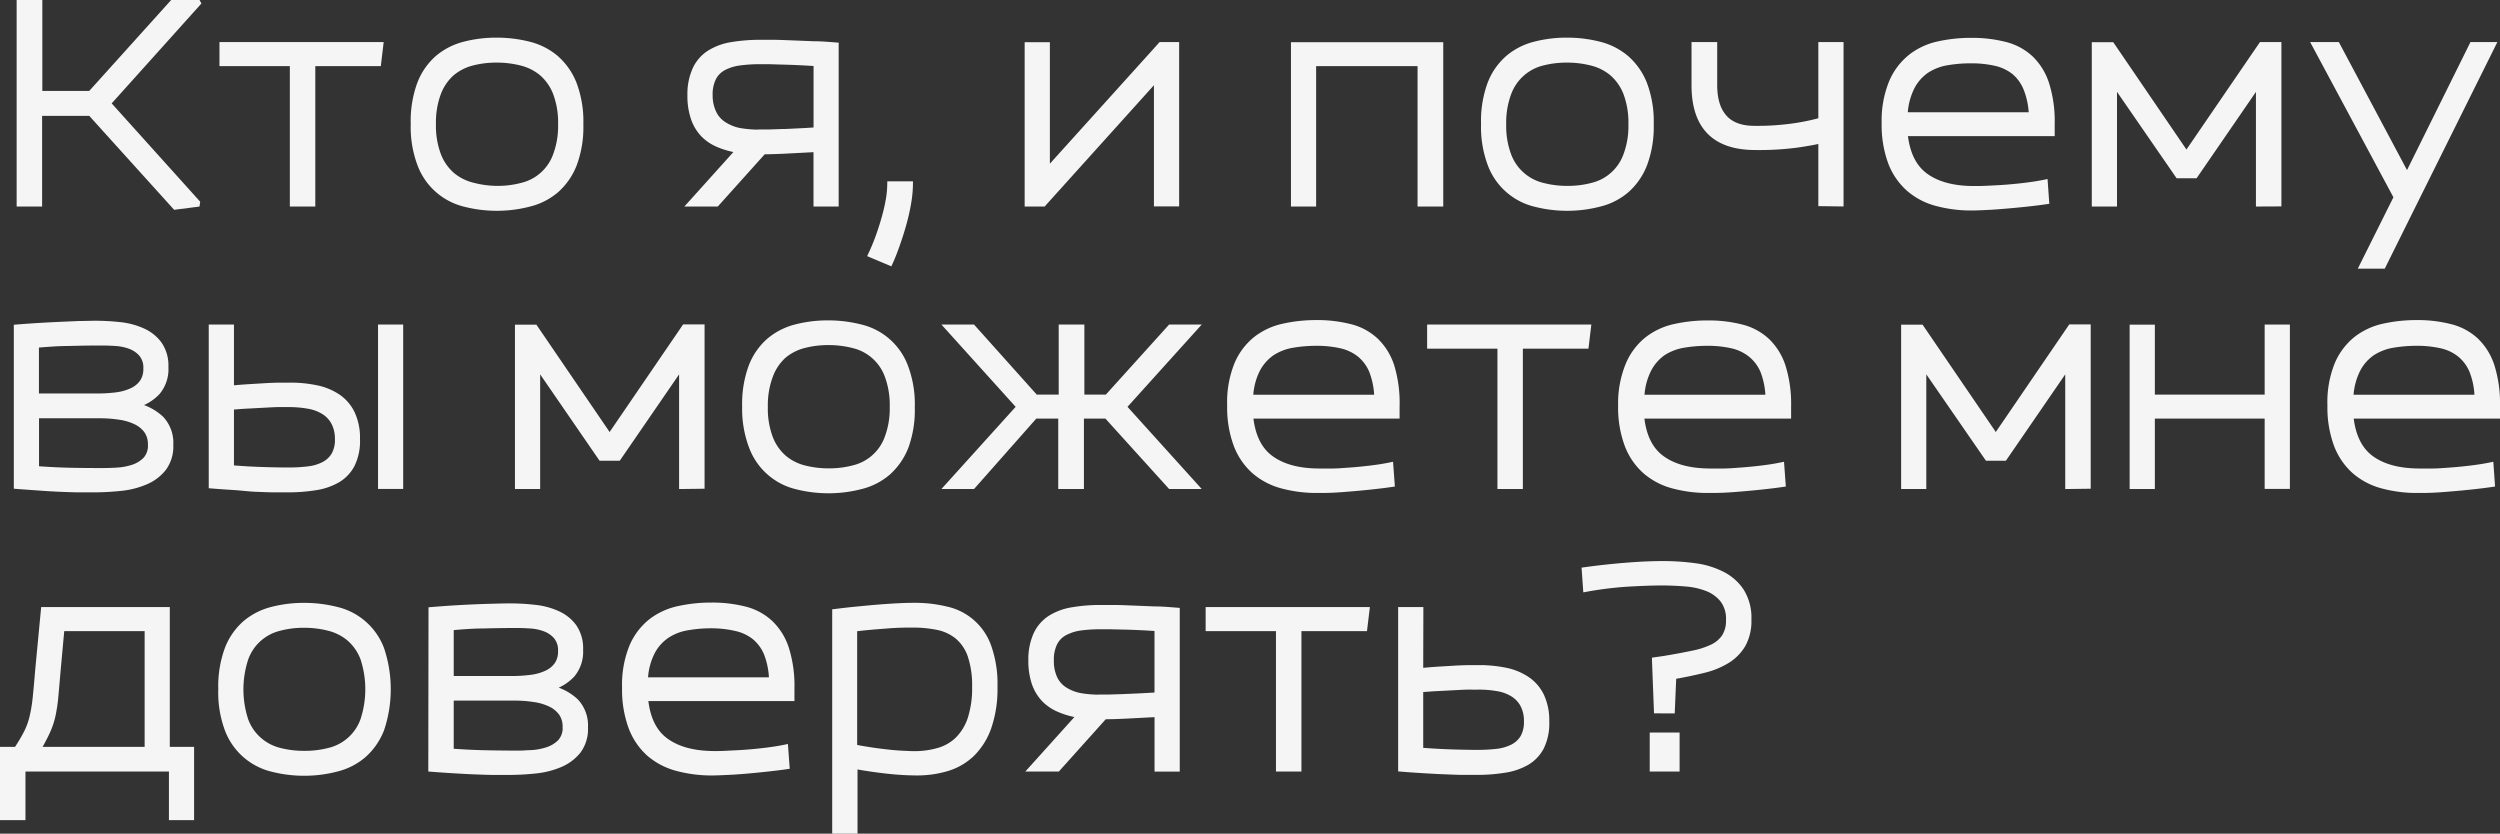
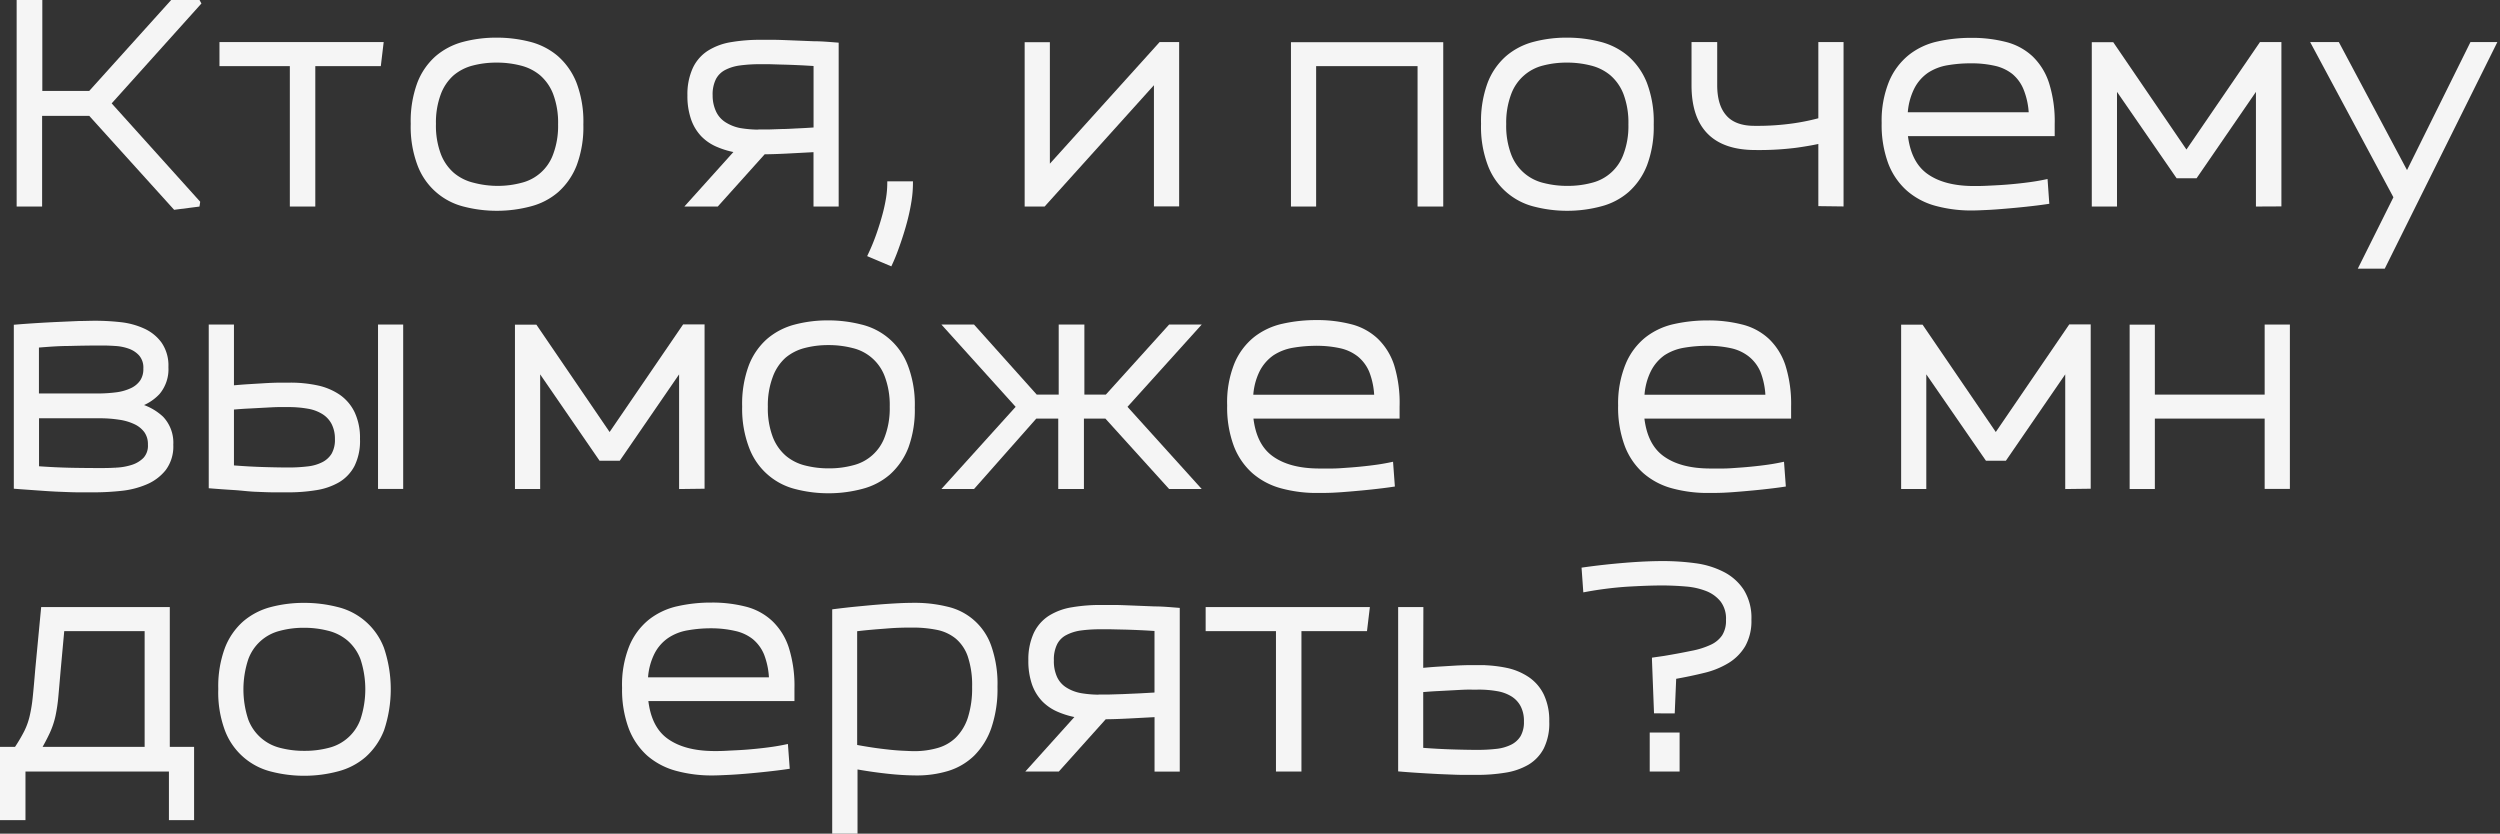
<svg xmlns="http://www.w3.org/2000/svg" viewBox="0 0 486.75 162.31">
  <rect x="0" y="0" width="486.75" height="162.31" fill="#333333" stroke="none" />
  <defs>
    <style>.cls-1{fill:#f5f5f5;stroke:#f5f5f5;stroke-miterlimit:10;}</style>
  </defs>
  <g id="Слой_2" data-name="Слой 2">
    <g id="Слой_1-2" data-name="Слой 1">
      <path class="cls-1" d="M3.74,39.71V.5h4V18.21h9.85L33.55.5h5l.06.11L21.07,20.13,38.45,39.44l-.05.33-4.3.55L17.6,22.06H7.7V39.71Z" />
      <path class="cls-1" d="M56.93,39.71V12.38H43.23V8.69H74.14l-.44,3.69H60.89V39.71Z" />
      <path class="cls-1" d="M96.8,40.54a25,25,0,0,1-6.27-.77,12.46,12.46,0,0,1-8.74-7.67,20.76,20.76,0,0,1-1.32-8,21,21,0,0,1,1.24-7.78,12.71,12.71,0,0,1,3.43-5,13,13,0,0,1,5.17-2.69,24.61,24.61,0,0,1,6.38-.8,25.4,25.4,0,0,1,6.3.77,13,13,0,0,1,5.23,2.64,13,13,0,0,1,3.54,5,20.76,20.76,0,0,1,1.32,8A20.8,20.8,0,0,1,111.82,32a13,13,0,0,1-3.44,5,12.73,12.73,0,0,1-5.14,2.69A24.86,24.86,0,0,1,96.8,40.54Zm0-3.85a18.28,18.28,0,0,0,4.84-.61,9.26,9.26,0,0,0,6.52-5.85,16.16,16.16,0,0,0,1-6,16.28,16.28,0,0,0-1-6.11,9.73,9.73,0,0,0-2.69-3.85,9.9,9.9,0,0,0-4-2,19,19,0,0,0-4.79-.58,18.48,18.48,0,0,0-4.81.6,9.9,9.9,0,0,0-3.88,2,9.75,9.75,0,0,0-2.61,3.82,16.16,16.16,0,0,0-1,6,16.18,16.18,0,0,0,1,6.1,9.69,9.69,0,0,0,2.69,3.85,9.79,9.79,0,0,0,4,2A18.8,18.8,0,0,0,96.8,36.69Z" />
      <path class="cls-1" d="M134.37,39.71l9.4-10.45a15.64,15.64,0,0,1-3.87-1.07,8.77,8.77,0,0,1-3-2A8.6,8.6,0,0,1,135,23a13.37,13.37,0,0,1-.66-4.45,11.82,11.82,0,0,1,1-5.09,7.56,7.56,0,0,1,2.75-3.16,11.6,11.6,0,0,1,4.32-1.6A33.09,33.09,0,0,1,148,8.25l2.5,0c1.08,0,2.3.06,3.66.11l4.26.17c1.49,0,2.94.13,4.37.24V39.71h-3.9V29.1l-5.69.3c-1.82.09-3.33.14-4.54.14l-9.13,10.17Zm13.64-14c.36,0,.92,0,1.68,0l2.61-.09c1,0,2-.08,3.16-.13s2.26-.12,3.44-.2V12.38c-1.14-.07-2.26-.14-3.36-.19s-2.13-.09-3.1-.11L149.8,12l-1.9,0a29.11,29.11,0,0,0-3.91.25,9.26,9.26,0,0,0-3.05.94,4.73,4.73,0,0,0-2,2,7.17,7.17,0,0,0-.69,3.38A7.86,7.86,0,0,0,139,22a5.42,5.42,0,0,0,2,2.23A8.75,8.75,0,0,0,144,25.42,23,23,0,0,0,148,25.74Z" />
      <path class="cls-1" d="M169.51,49.61a39.77,39.77,0,0,0,1.57-3.82c.46-1.3.85-2.56,1.18-3.77a32.18,32.18,0,0,0,.75-3.41,19,19,0,0,0,.24-2.8h4a22.27,22.27,0,0,1-.27,3.24c-.19,1.21-.45,2.49-.8,3.83s-.77,2.72-1.26,4.15-1,2.82-1.63,4.18Z" />
      <path class="cls-1" d="M200,39.71v-31h3.91V33.17L226,8.69h3.08v31h-3.91V15.29l-22,24.42Z" />
      <path class="cls-1" d="M251.85,39.71v-31H280.5v31h-4V12.38H255.75V39.71Z" />
      <path class="cls-1" d="M305.2,40.54a25,25,0,0,1-6.27-.77,12.45,12.45,0,0,1-8.75-7.67,20.76,20.76,0,0,1-1.32-8,21,21,0,0,1,1.24-7.78,12.62,12.62,0,0,1,3.44-5,12.92,12.92,0,0,1,5.17-2.69,24.56,24.56,0,0,1,6.38-.8,25.27,25.27,0,0,1,6.29.77,13,13,0,0,1,5.23,2.64,13,13,0,0,1,3.55,5,20.76,20.76,0,0,1,1.32,8A20.79,20.79,0,0,1,320.21,32a13,13,0,0,1-3.44,5,12.67,12.67,0,0,1-5.14,2.69A24.78,24.78,0,0,1,305.2,40.54Zm0-3.85a18.39,18.39,0,0,0,4.84-.61,9.27,9.27,0,0,0,6.51-5.85,15.94,15.94,0,0,0,1-6,16.28,16.28,0,0,0-1-6.11,9.75,9.75,0,0,0-2.7-3.85,9.9,9.9,0,0,0-4-2,19,19,0,0,0-4.78-.58,18.5,18.5,0,0,0-4.82.6,9.39,9.39,0,0,0-6.49,5.86,16.16,16.16,0,0,0-1,6,16.18,16.18,0,0,0,1,6.1,9.43,9.43,0,0,0,6.66,5.86A18.75,18.75,0,0,0,305.2,36.69Z" />
      <path class="cls-1" d="M354.53,27.4c-1.17.29-2.79.58-4.84.87a56.84,56.84,0,0,1-7.92.44q-11.94,0-11.93-12.15V8.69h4v7.87q0,4.13,1.92,6.27C337,24.26,339,25,341.55,25a50,50,0,0,0,7.89-.52,43.38,43.38,0,0,0,5.09-1.07V8.69h3.91v31l-3.91-.05Z" />
      <path class="cls-1" d="M384,40.48a25.8,25.8,0,0,1-7-.88,13.46,13.46,0,0,1-5.41-2.86,13,13,0,0,1-3.5-5.14,21.19,21.19,0,0,1-1.23-7.67A19.7,19.7,0,0,1,368.28,16,12.63,12.63,0,0,1,372,11.06a13.25,13.25,0,0,1,5.36-2.5,29.21,29.21,0,0,1,6.46-.69,25.88,25.88,0,0,1,6.55.77,11.34,11.34,0,0,1,5,2.67,12,12,0,0,1,3.1,5,24.23,24.23,0,0,1,1.08,7.81V26H370.92q.56,5.72,4,8.22t9.43,2.5c.59,0,1.4,0,2.45-.05s2.2-.1,3.46-.19,2.59-.22,4-.39,2.69-.37,3.94-.63l.27,3.79c-1.28.19-2.61.35-4,.5s-2.69.27-4,.38-2.45.2-3.57.25S384.82,40.48,384,40.48Zm-.33-28.65a27,27,0,0,0-4.56.38,10.41,10.41,0,0,0-4,1.54A8.79,8.79,0,0,0,372.27,17a13.07,13.07,0,0,0-1.35,5.36h24.59a14.91,14.91,0,0,0-1.05-5.11A8.16,8.16,0,0,0,392.1,14a9,9,0,0,0-3.61-1.68A21.19,21.19,0,0,0,383.68,11.83Z" />
      <path class="cls-1" d="M439.73,39.71V16.28L427.41,34.21h-3.36L411.68,16.28V39.71h-3.91v-31h3.41L425.7,30,440.28,8.69h3.41v31Z" />
      <path class="cls-1" d="M466.56,38.4,450.62,8.69h4.45l13.59,25.52L481.31,8.69h4.12L464,51.81h-4.13Z" />
      <path class="cls-1" d="M3.19,63.69c1.36-.11,2.75-.21,4.19-.3s2.82-.16,4.17-.22L15.38,63c1.19,0,2.22-.05,3.1-.05a45,45,0,0,1,4.93.27,14.44,14.44,0,0,1,4.42,1.19A8,8,0,0,1,31.05,67a7.35,7.35,0,0,1,1.24,4.48,7,7,0,0,1-1.6,4.9,8.91,8.91,0,0,1-4.29,2.53,10.5,10.5,0,0,1,5,2.58,6.86,6.86,0,0,1,1.84,5.12,7.15,7.15,0,0,1-1.38,4.62,8.92,8.92,0,0,1-3.54,2.64,16.47,16.47,0,0,1-4.82,1.21,50.27,50.27,0,0,1-5.11.28l-2.94,0c-1.16,0-2.41-.06-3.77-.11S9,95.11,7.48,95s-2.89-.2-4.29-.31ZM20,66.77q-3.3,0-6.49.09c-2.12,0-4.27.17-6.43.35v9.9H18.92a28.49,28.49,0,0,0,3.85-.24,9.93,9.93,0,0,0,3-.88,5,5,0,0,0,1.95-1.65,4.46,4.46,0,0,0,.69-2.56,4.09,4.09,0,0,0-.94-2.89,5.43,5.43,0,0,0-2.25-1.48,9.87,9.87,0,0,0-2.78-.55C21.5,66.8,20.68,66.77,20,66.77Zm-.55,24.86c.92,0,2,0,3.08-.08A12,12,0,0,0,25.77,91a6.14,6.14,0,0,0,2.53-1.51,4,4,0,0,0,1-2.94,4.5,4.5,0,0,0-.77-2.67,5.55,5.55,0,0,0-2.12-1.73,10.77,10.77,0,0,0-3.16-.93,24.81,24.81,0,0,0-3.85-.28H7.1V91.25q3.69.27,6.93.33C16.19,91.62,18,91.63,19.47,91.63Z" />
      <path class="cls-1" d="M45.05,75.57c1.14-.11,2.25-.2,3.35-.27l3.14-.19c1-.06,1.91-.09,2.75-.11l2.14,0a24.62,24.62,0,0,1,5.26.52,11.77,11.77,0,0,1,4.15,1.73,8.3,8.3,0,0,1,2.75,3.22,11.22,11.22,0,0,1,1,5,10.52,10.52,0,0,1-1,5,7.51,7.51,0,0,1-2.83,3,12.37,12.37,0,0,1-4.32,1.48,33.17,33.17,0,0,1-5.47.41c-.63,0-1.48,0-2.56,0s-2.29-.06-3.63-.11S47,95,45.52,94.91s-3-.2-4.38-.31V63.69h3.91Zm11.16,3.19-1.89,0c-.79,0-1.68.06-2.67.11l-3.19.17c-1.14.05-2.27.14-3.41.24V91.08q3.47.28,6.46.36c2,.06,3.51.08,4.54.08A30.9,30.9,0,0,0,60,91.3a8.71,8.71,0,0,0,3-.88,5,5,0,0,0,2-1.84,5.92,5.92,0,0,0,.71-3.11A6.77,6.77,0,0,0,65,82.31a5.53,5.53,0,0,0-1.93-2.09,8.27,8.27,0,0,0-3-1.13A21.75,21.75,0,0,0,56.21,78.76ZM78,63.69v31h-3.9v-31Z" />
      <path class="cls-1" d="M132.72,94.71V71.28L120.4,89.21H117L104.67,71.28V94.71h-3.91v-31h3.41L118.69,85l14.58-21.34h3.41v31Z" />
      <path class="cls-1" d="M161.37,95.54a25,25,0,0,1-6.27-.77,12.46,12.46,0,0,1-8.74-7.67A20.76,20.76,0,0,1,145,79.15a21,21,0,0,1,1.24-7.78,12.71,12.71,0,0,1,3.43-5,13,13,0,0,1,5.17-2.69,24.61,24.61,0,0,1,6.38-.8,25.4,25.4,0,0,1,6.3.77,12.38,12.38,0,0,1,8.77,7.67,20.76,20.76,0,0,1,1.32,8A20.8,20.8,0,0,1,176.39,87a13.15,13.15,0,0,1-3.44,5,12.73,12.73,0,0,1-5.14,2.69A24.86,24.86,0,0,1,161.37,95.54Zm0-3.85a18.28,18.28,0,0,0,4.84-.61,9.26,9.26,0,0,0,6.52-5.85,16.16,16.16,0,0,0,1-6,16.28,16.28,0,0,0-1-6.11,9.35,9.35,0,0,0-6.65-5.85,19.05,19.05,0,0,0-4.79-.58,18.48,18.48,0,0,0-4.81.6,9.9,9.9,0,0,0-3.88,2A9.75,9.75,0,0,0,150,73.18a16.16,16.16,0,0,0-1,6,16.18,16.18,0,0,0,1,6.1,9.69,9.69,0,0,0,2.69,3.85,9.79,9.79,0,0,0,4,2A18.8,18.8,0,0,0,161.37,91.69Z" />
      <path class="cls-1" d="M184.42,94.71l14-15.5-14-15.52h5l12.21,13.64h5V63.69h4V77.33h4.9l12.32-13.64h5l-14,15.52,14,15.5h-5L215.44,81h-4.9V94.71h-4V81h-5L189.42,94.71Z" />
-       <path class="cls-1" d="M256.58,95.48a25.8,25.8,0,0,1-7-.88,13.56,13.56,0,0,1-5.42-2.86,13,13,0,0,1-3.49-5.14,21,21,0,0,1-1.24-7.67,19.69,19.69,0,0,1,1.38-8,12.51,12.51,0,0,1,3.68-4.92,13.29,13.29,0,0,1,5.37-2.5,29.15,29.15,0,0,1,6.46-.69,25.74,25.74,0,0,1,6.54.77,11.23,11.23,0,0,1,5,2.67,12,12,0,0,1,3.11,5A24.54,24.54,0,0,1,272,79.15V81H243.49q.54,5.72,4,8.22c2.3,1.67,5.44,2.5,9.44,2.5.58,0,1.4,0,2.44,0s2.2-.1,3.47-.19,2.58-.22,4-.39,2.69-.37,3.93-.63l.28,3.79c-1.29.19-2.61.35-4,.5s-2.7.27-4,.38-2.46.2-3.58.25S257.38,95.48,256.58,95.48Zm-.33-28.65a27.19,27.19,0,0,0-4.57.38,10.54,10.54,0,0,0-4,1.54A9,9,0,0,0,244.83,72a12.92,12.92,0,0,0-1.34,5.36h24.58a15.16,15.16,0,0,0-1-5.11A8.18,8.18,0,0,0,264.66,69a9,9,0,0,0-3.6-1.68A21.25,21.25,0,0,0,256.25,66.83Z" />
-       <path class="cls-1" d="M292.05,94.71V67.38H278.36V63.69h30.91l-.44,3.69H296V94.71Z" />
+       <path class="cls-1" d="M256.58,95.48a25.8,25.8,0,0,1-7-.88,13.56,13.56,0,0,1-5.42-2.86,13,13,0,0,1-3.49-5.14,21,21,0,0,1-1.24-7.67,19.69,19.69,0,0,1,1.38-8,12.51,12.51,0,0,1,3.68-4.92,13.29,13.29,0,0,1,5.37-2.5,29.15,29.15,0,0,1,6.46-.69,25.74,25.74,0,0,1,6.54.77,11.23,11.23,0,0,1,5,2.67,12,12,0,0,1,3.11,5A24.54,24.54,0,0,1,272,79.15V81H243.49q.54,5.72,4,8.22c2.3,1.67,5.44,2.5,9.44,2.5.58,0,1.4,0,2.44,0s2.2-.1,3.47-.19,2.58-.22,4-.39,2.69-.37,3.93-.63l.28,3.79c-1.29.19-2.61.35-4,.5s-2.7.27-4,.38-2.46.2-3.58.25S257.38,95.48,256.58,95.48Zm-.33-28.65a27.19,27.19,0,0,0-4.57.38,10.54,10.54,0,0,0-4,1.54A9,9,0,0,0,244.83,72a12.92,12.92,0,0,0-1.34,5.36h24.58a15.16,15.16,0,0,0-1-5.11A8.18,8.18,0,0,0,264.66,69a9,9,0,0,0-3.6-1.68A21.25,21.25,0,0,0,256.25,66.83" />
      <path class="cls-1" d="M332.7,95.48a25.8,25.8,0,0,1-7-.88,13.56,13.56,0,0,1-5.42-2.86,13,13,0,0,1-3.49-5.14,21,21,0,0,1-1.24-7.67A19.69,19.69,0,0,1,317,71a12.51,12.51,0,0,1,3.68-4.92,13.31,13.31,0,0,1,5.36-2.5,29.3,29.3,0,0,1,6.47-.69,25.74,25.74,0,0,1,6.54.77,11.28,11.28,0,0,1,5,2.67,12,12,0,0,1,3.11,5,24.54,24.54,0,0,1,1.07,7.81V81H319.61q.54,5.72,4,8.22c2.3,1.67,5.44,2.5,9.44,2.5.58,0,1.4,0,2.44,0s2.2-.1,3.47-.19,2.58-.22,4-.39,2.68-.37,3.93-.63l.28,3.79c-1.29.19-2.62.35-4,.5s-2.7.27-4,.38-2.46.2-3.58.25S333.5,95.48,332.7,95.48Zm-.33-28.65a27.19,27.19,0,0,0-4.57.38,10.47,10.47,0,0,0-4,1.54A9,9,0,0,0,321,72a12.92,12.92,0,0,0-1.34,5.36h24.58a15.16,15.16,0,0,0-1-5.11A8.18,8.18,0,0,0,340.78,69a9,9,0,0,0-3.6-1.68A21.25,21.25,0,0,0,332.37,66.83Z" />
      <path class="cls-1" d="M402.6,94.71V71.28L390.28,89.21h-3.35L374.55,71.28V94.71h-3.9v-31h3.41L388.58,85l14.57-21.34h3.41v31Z" />
      <path class="cls-1" d="M415.14,94.71v-31h3.91V77.33h22.38V63.69h3.91v31h-3.91V81H419.05V94.71Z" />
-       <path class="cls-1" d="M470.8,95.48a25.8,25.8,0,0,1-7-.88,13.56,13.56,0,0,1-5.42-2.86,13.06,13.06,0,0,1-3.49-5.14,21.18,21.18,0,0,1-1.24-7.67,19.69,19.69,0,0,1,1.38-8,12.61,12.61,0,0,1,3.68-4.92,13.29,13.29,0,0,1,5.37-2.5,29.21,29.21,0,0,1,6.46-.69,25.74,25.74,0,0,1,6.54.77,11.32,11.32,0,0,1,5,2.67,12,12,0,0,1,3.1,5,24.25,24.25,0,0,1,1.07,7.81V81H457.71q.56,5.72,4,8.22t9.43,2.5c.59,0,1.4,0,2.45,0s2.2-.1,3.46-.19,2.59-.22,4-.39,2.69-.37,3.94-.63l.27,3.79c-1.28.19-2.61.35-4,.5s-2.69.27-4,.38-2.45.2-3.57.25S471.61,95.48,470.8,95.48Zm-.33-28.65a27.19,27.19,0,0,0-4.57.38,10.54,10.54,0,0,0-4,1.54A8.85,8.85,0,0,0,459.06,72a13.07,13.07,0,0,0-1.35,5.36h24.58a14.69,14.69,0,0,0-1-5.11A8.09,8.09,0,0,0,478.88,69a8.89,8.89,0,0,0-3.6-1.68A21.19,21.19,0,0,0,470.47,66.83Z" />
      <path class="cls-1" d="M.5,159.18V145.92H3.19a31.57,31.57,0,0,0,2-3.38,13.92,13.92,0,0,0,1.07-3,29.23,29.23,0,0,0,.61-3.74c.15-1.41.31-3.25.5-5.52L8.47,118.7H32.56v27.22h4.73v13.26h-3.9v-9.46H4.46v9.46Zm10.83-28.93c-.18,2.09-.33,3.84-.46,5.25a31.43,31.43,0,0,1-.55,3.77,15.63,15.63,0,0,1-1.05,3.16c-.46,1-1.07,2.17-1.84,3.49H28.66V122.38H12.05Z" />
      <path class="cls-1" d="M59.29,150.54a25,25,0,0,1-6.27-.77,12.46,12.46,0,0,1-8.74-7.67A20.76,20.76,0,0,1,43,134.15a21,21,0,0,1,1.24-7.78,12.71,12.71,0,0,1,3.43-5,13,13,0,0,1,5.17-2.69,24.61,24.61,0,0,1,6.38-.8,25.4,25.4,0,0,1,6.3.77,12.38,12.38,0,0,1,8.77,7.67A24.62,24.62,0,0,1,74.31,142a13,13,0,0,1-3.44,5,12.73,12.73,0,0,1-5.14,2.69A24.86,24.86,0,0,1,59.29,150.54Zm0-3.85a18.71,18.71,0,0,0,4.84-.6,9.3,9.3,0,0,0,6.52-5.86,19.17,19.17,0,0,0,0-12.07,9.59,9.59,0,0,0-2.69-3.85,9.79,9.79,0,0,0-4-2,19,19,0,0,0-4.79-.58,18.05,18.05,0,0,0-4.81.61,9.29,9.29,0,0,0-6.49,5.85,19.2,19.2,0,0,0,0,12.08,9.41,9.41,0,0,0,6.65,5.85A18.8,18.8,0,0,0,59.29,146.69Z" />
-       <path class="cls-1" d="M83.93,118.7c1.36-.11,2.75-.22,4.18-.31s2.83-.16,4.18-.22,2.63-.1,3.83-.13,2.22-.06,3.1-.06a42.75,42.75,0,0,1,4.93.28,14.16,14.16,0,0,1,4.42,1.18,8,8,0,0,1,3.22,2.58,7.38,7.38,0,0,1,1.24,4.49,7,7,0,0,1-1.6,4.89,8.91,8.91,0,0,1-4.29,2.53,10.51,10.51,0,0,1,5,2.59,6.88,6.88,0,0,1,1.84,5.11,7.15,7.15,0,0,1-1.38,4.62,9,9,0,0,1-3.54,2.64,16.47,16.47,0,0,1-4.82,1.21,50.27,50.27,0,0,1-5.11.28l-2.94,0c-1.16,0-2.42-.06-3.77-.11s-2.77-.13-4.24-.22-2.89-.19-4.29-.3Zm16.83,3.07q-3.3,0-6.49.09c-2.12,0-4.27.17-6.43.36v9.9H99.66a28.4,28.4,0,0,0,3.85-.25,9.93,9.93,0,0,0,3-.88,5,5,0,0,0,1.95-1.65,4.46,4.46,0,0,0,.69-2.56,4.09,4.09,0,0,0-.94-2.89,5.43,5.43,0,0,0-2.25-1.48,9.87,9.87,0,0,0-2.78-.55C102.24,121.8,101.42,121.77,100.76,121.77Zm-.55,24.87c.92,0,2,0,3.08-.09a12,12,0,0,0,3.22-.57,6.26,6.26,0,0,0,2.53-1.52,4,4,0,0,0,1-2.94,4.5,4.5,0,0,0-.77-2.67,5.63,5.63,0,0,0-2.12-1.73,10.77,10.77,0,0,0-3.16-.93,24.81,24.81,0,0,0-3.85-.28H87.84v10.34q3.68.27,6.93.33C96.93,146.62,98.75,146.64,100.21,146.64Z" />
      <path class="cls-1" d="M138.77,150.48a25.8,25.8,0,0,1-7-.88,13.67,13.67,0,0,1-5.42-2.85,13.1,13.1,0,0,1-3.49-5.15,21.18,21.18,0,0,1-1.24-7.67,19.72,19.72,0,0,1,1.38-8,12.51,12.51,0,0,1,3.68-4.92,13.29,13.29,0,0,1,5.37-2.5,29.15,29.15,0,0,1,6.46-.69,25.74,25.74,0,0,1,6.54.77,11.23,11.23,0,0,1,4.95,2.67,11.94,11.94,0,0,1,3.11,5,24.25,24.25,0,0,1,1.07,7.81V136H125.68q.54,5.72,4,8.22t9.43,2.51c.58,0,1.4,0,2.45-.06s2.2-.1,3.46-.19,2.59-.22,4-.39,2.69-.37,3.93-.63l.28,3.79c-1.29.19-2.61.35-4,.5s-2.69.28-4,.39-2.46.19-3.57.24S139.57,150.48,138.77,150.48Zm-.33-28.65a26.17,26.17,0,0,0-4.57.39,10.22,10.22,0,0,0-4,1.54A8.74,8.74,0,0,0,127,127a12.81,12.81,0,0,0-1.35,5.37h24.58a15.17,15.17,0,0,0-1-5.12,8.18,8.18,0,0,0-2.37-3.22,8.94,8.94,0,0,0-3.6-1.67A21.22,21.22,0,0,0,138.44,121.83Z" />
      <path class="cls-1" d="M162.53,161.81V119.08c1.43-.18,2.88-.35,4.34-.49s2.89-.28,4.27-.39,2.64-.19,3.82-.25,2.2-.08,3.08-.08a25.74,25.74,0,0,1,6.24.72,11.28,11.28,0,0,1,8.25,7.34,21.74,21.74,0,0,1,1.18,7.78,22.93,22.93,0,0,1-1.18,7.89,13.58,13.58,0,0,1-3.24,5.2,12,12,0,0,1-4.84,2.83,20.44,20.44,0,0,1-6,.85,53.4,53.4,0,0,1-5.47-.32c-2.11-.22-4.28-.54-6.52-.94v12.59ZM178,146.75a16.84,16.84,0,0,0,4.7-.64,8.78,8.78,0,0,0,3.74-2.14,10.15,10.15,0,0,0,2.45-4,19.2,19.2,0,0,0,.88-6.24,18,18,0,0,0-.88-6.11,8.45,8.45,0,0,0-2.5-3.68,8.94,8.94,0,0,0-3.85-1.79,23.91,23.91,0,0,0-4.87-.46c-1.14,0-2.72,0-4.76.16s-4.21.31-6.52.61v23c1.14.22,2.28.41,3.41.58s2.21.3,3.22.41,1.94.18,2.81.22S177.45,146.75,178,146.75Z" />
      <path class="cls-1" d="M200.75,149.72l9.41-10.45a15.85,15.85,0,0,1-3.88-1.08,8.86,8.86,0,0,1-3-2,8.64,8.64,0,0,1-1.9-3.16,13.48,13.48,0,0,1-.66-4.46,11.82,11.82,0,0,1,1-5.09,7.63,7.63,0,0,1,2.75-3.16,11.55,11.55,0,0,1,4.32-1.59,32.25,32.25,0,0,1,5.61-.44l2.51,0c1.08,0,2.3.06,3.65.11l4.26.17c1.49,0,2.95.14,4.38.25v30.91h-3.91V139.1l-5.69.3c-1.82.09-3.33.14-4.54.14l-9.13,10.18Zm13.64-14,1.68,0,2.61-.08,3.17-.14,3.43-.19V122.38c-1.13-.07-2.25-.14-3.35-.19s-2.14-.09-3.11-.11l-2.64-.06c-.79,0-1.42,0-1.9,0a28.94,28.94,0,0,0-3.9.24,9.19,9.19,0,0,0-3,.94,4.62,4.62,0,0,0-2,2,7.17,7.17,0,0,0-.69,3.38,7.86,7.86,0,0,0,.69,3.49,5.28,5.28,0,0,0,2,2.23,8.49,8.49,0,0,0,3.08,1.16A22,22,0,0,0,214.39,135.75Z" />
      <path class="cls-1" d="M248.93,149.72V122.38H235.24V118.7h30.91l-.44,3.68H252.89v27.34Z" />
      <path class="cls-1" d="M276.6,130.58c1.13-.11,2.25-.21,3.35-.28l3.14-.19c1-.06,1.9-.09,2.75-.11l2.14,0a25.11,25.11,0,0,1,5.25.52,11.65,11.65,0,0,1,4.16,1.74,8.2,8.2,0,0,1,2.75,3.21,11.22,11.22,0,0,1,1,5,10.52,10.52,0,0,1-1,5,7.51,7.51,0,0,1-2.83,3,12.37,12.37,0,0,1-4.32,1.48,33.13,33.13,0,0,1-5.47.42l-2.56,0c-1.08,0-2.29-.06-3.63-.11s-2.75-.13-4.24-.22-2.94-.19-4.37-.31V118.7h3.91Zm11.16,3.19c-.48,0-1.11,0-1.9,0s-1.67.06-2.66.11l-3.19.17c-1.14.05-2.28.14-3.41.24v11.78q3.47.27,6.46.35c2,.06,3.51.08,4.54.08a33,33,0,0,0,3.9-.21,9.07,9.07,0,0,0,3-.88,5,5,0,0,0,2-1.85,6,6,0,0,0,.71-3.1,6.66,6.66,0,0,0-.69-3.17,5.51,5.51,0,0,0-1.92-2.09,8.22,8.22,0,0,0-3-1.12A20.93,20.93,0,0,0,287.76,133.77Z" />
      <path class="cls-1" d="M322.52,138.39l-.38-9.85v-.06l1.87-.27q3-.5,5.39-1a16.27,16.27,0,0,0,3.93-1.24,5.9,5.9,0,0,0,2.39-2,5.78,5.78,0,0,0,.83-3.27,6,6,0,0,0-1.16-3.9,7.25,7.25,0,0,0-3-2.18,14.37,14.37,0,0,0-4.15-.93c-1.54-.13-3.08-.2-4.62-.2-2,0-4.33.09-7,.25a71.34,71.34,0,0,0-7.89,1l-.27-3.79c2.64-.37,5.29-.66,8-.88s5.12-.33,7.32-.33a46.82,46.82,0,0,1,6.21.41,16.35,16.35,0,0,1,5.36,1.63,9.7,9.7,0,0,1,3.74,3.32,9.82,9.82,0,0,1,1.41,5.53,9.53,9.53,0,0,1-1.13,4.92,9.07,9.07,0,0,1-3.08,3.11,15.9,15.9,0,0,1-4.62,1.87q-2.67.66-5.8,1.21l-.28,6.66Zm4,4.73v6.6H321.7v-6.6Z" />
    </g>
  </g>
</svg>